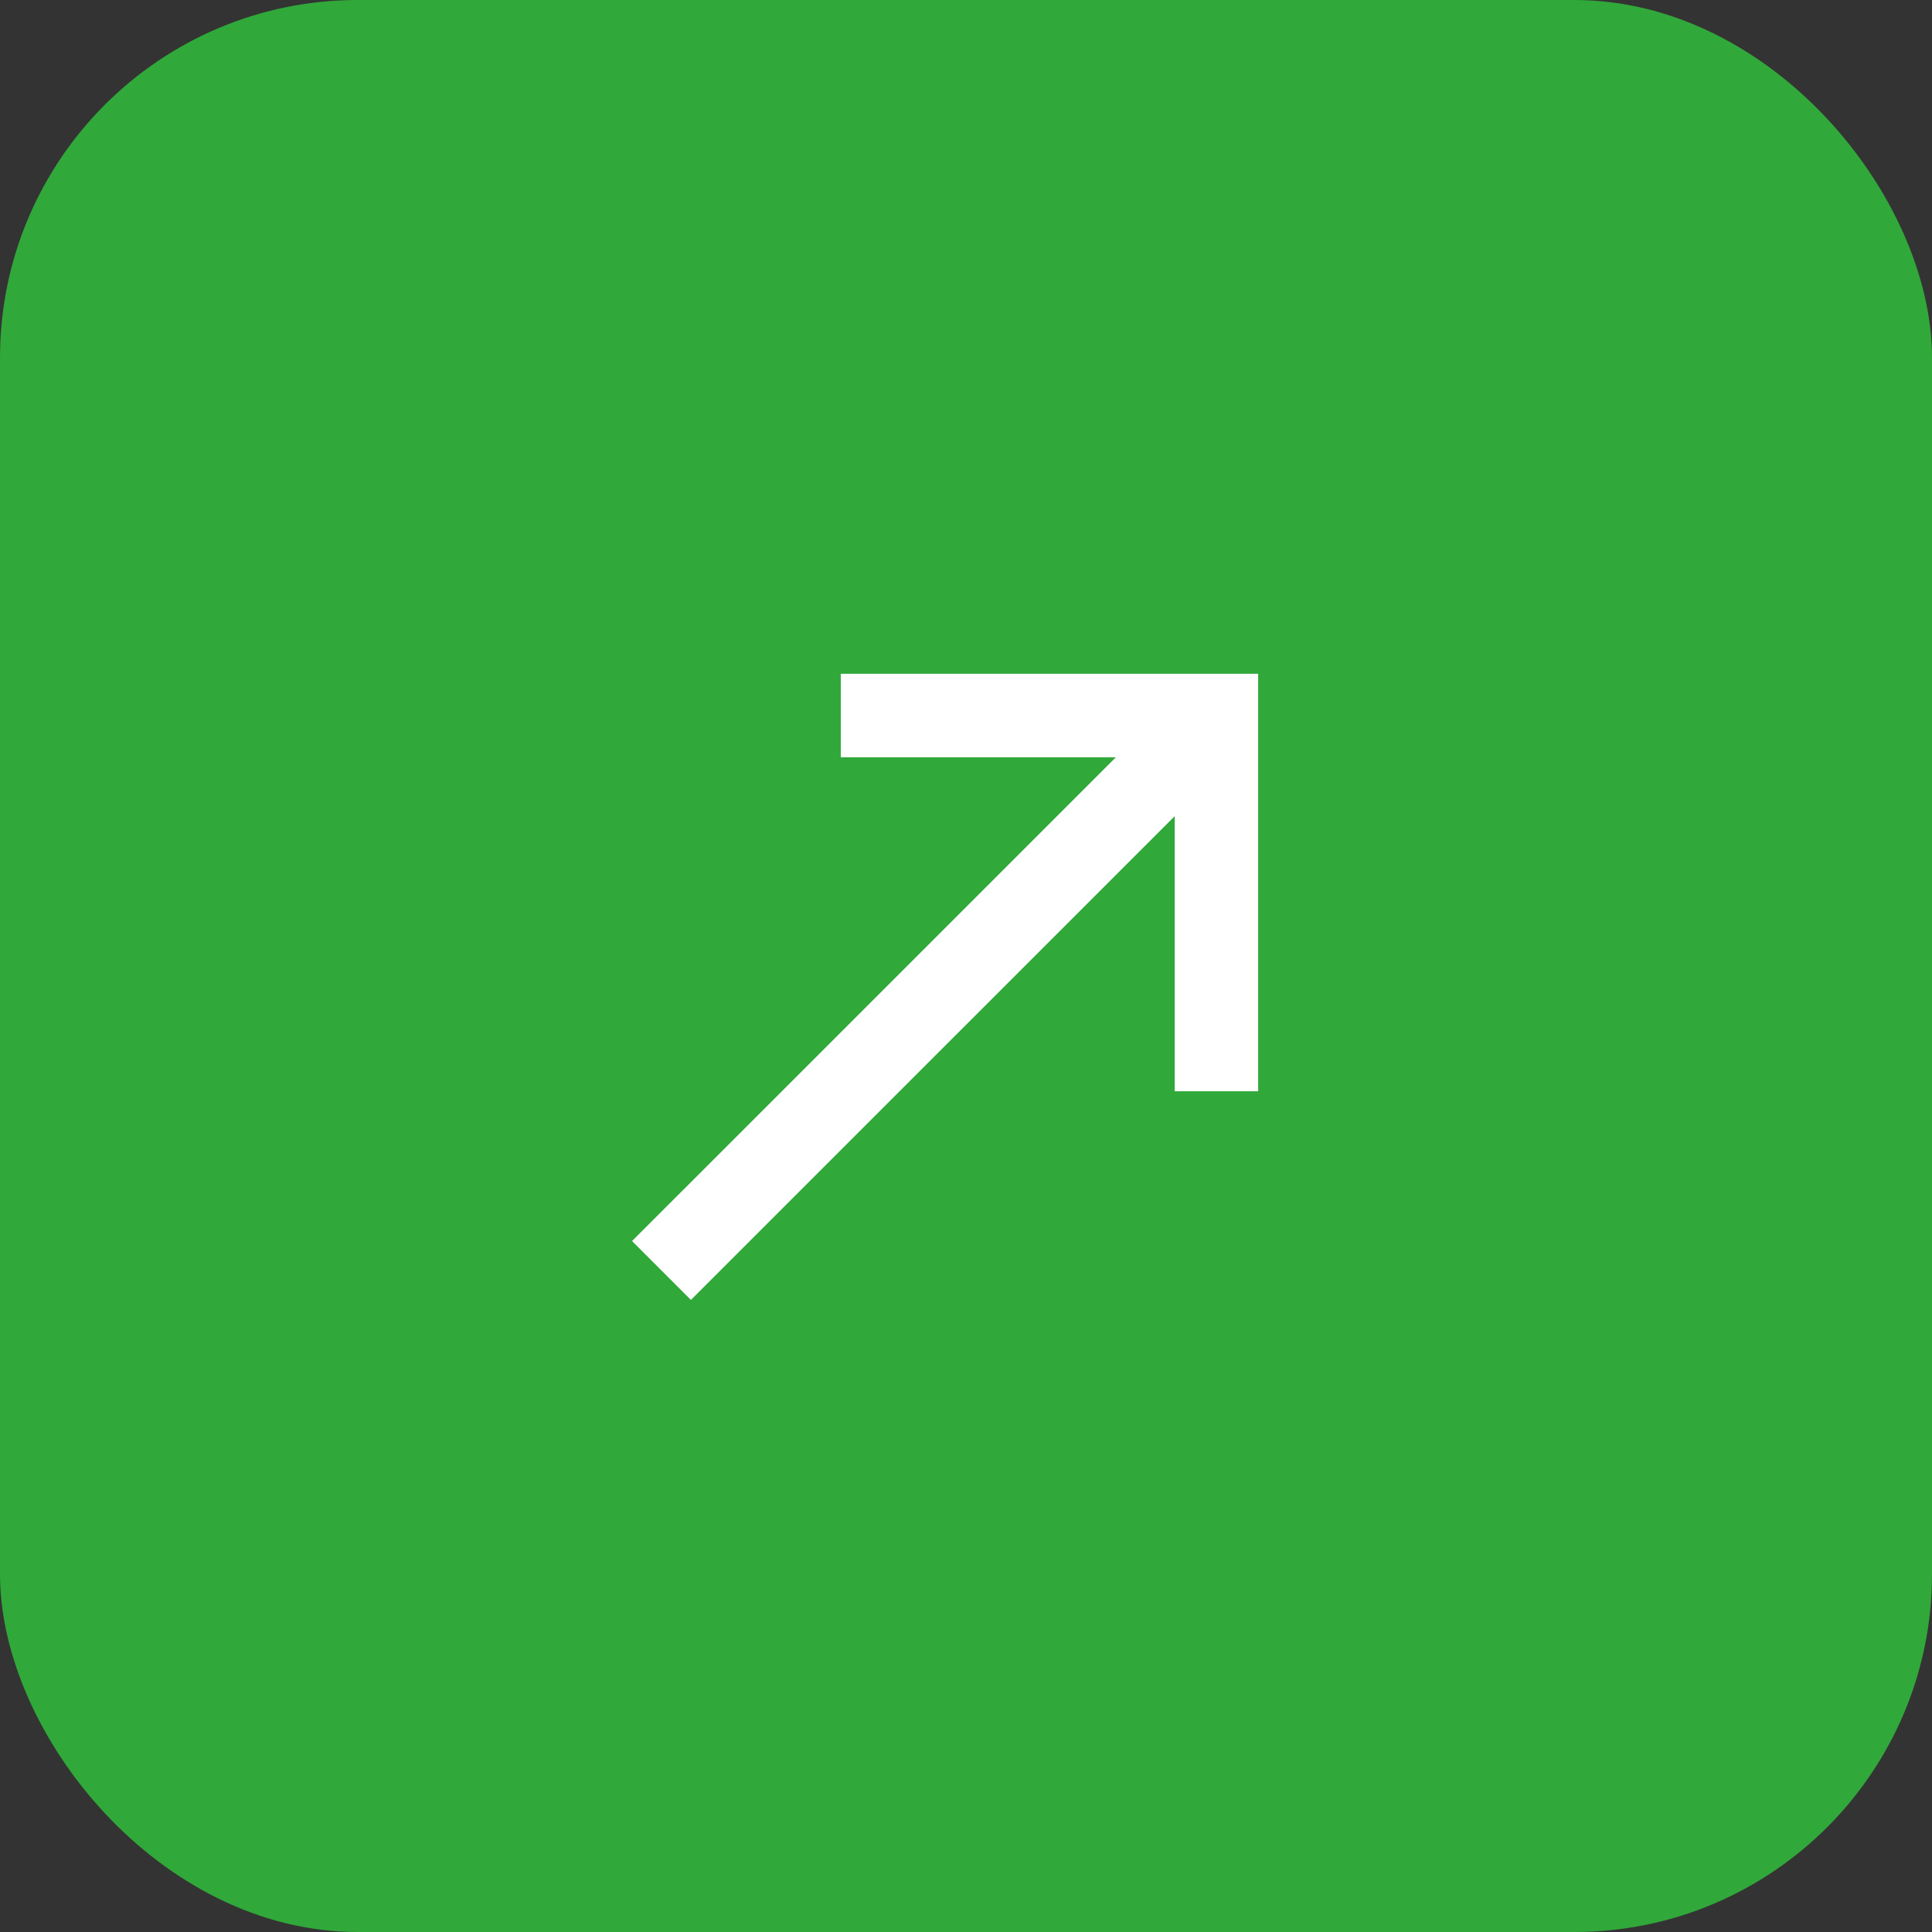
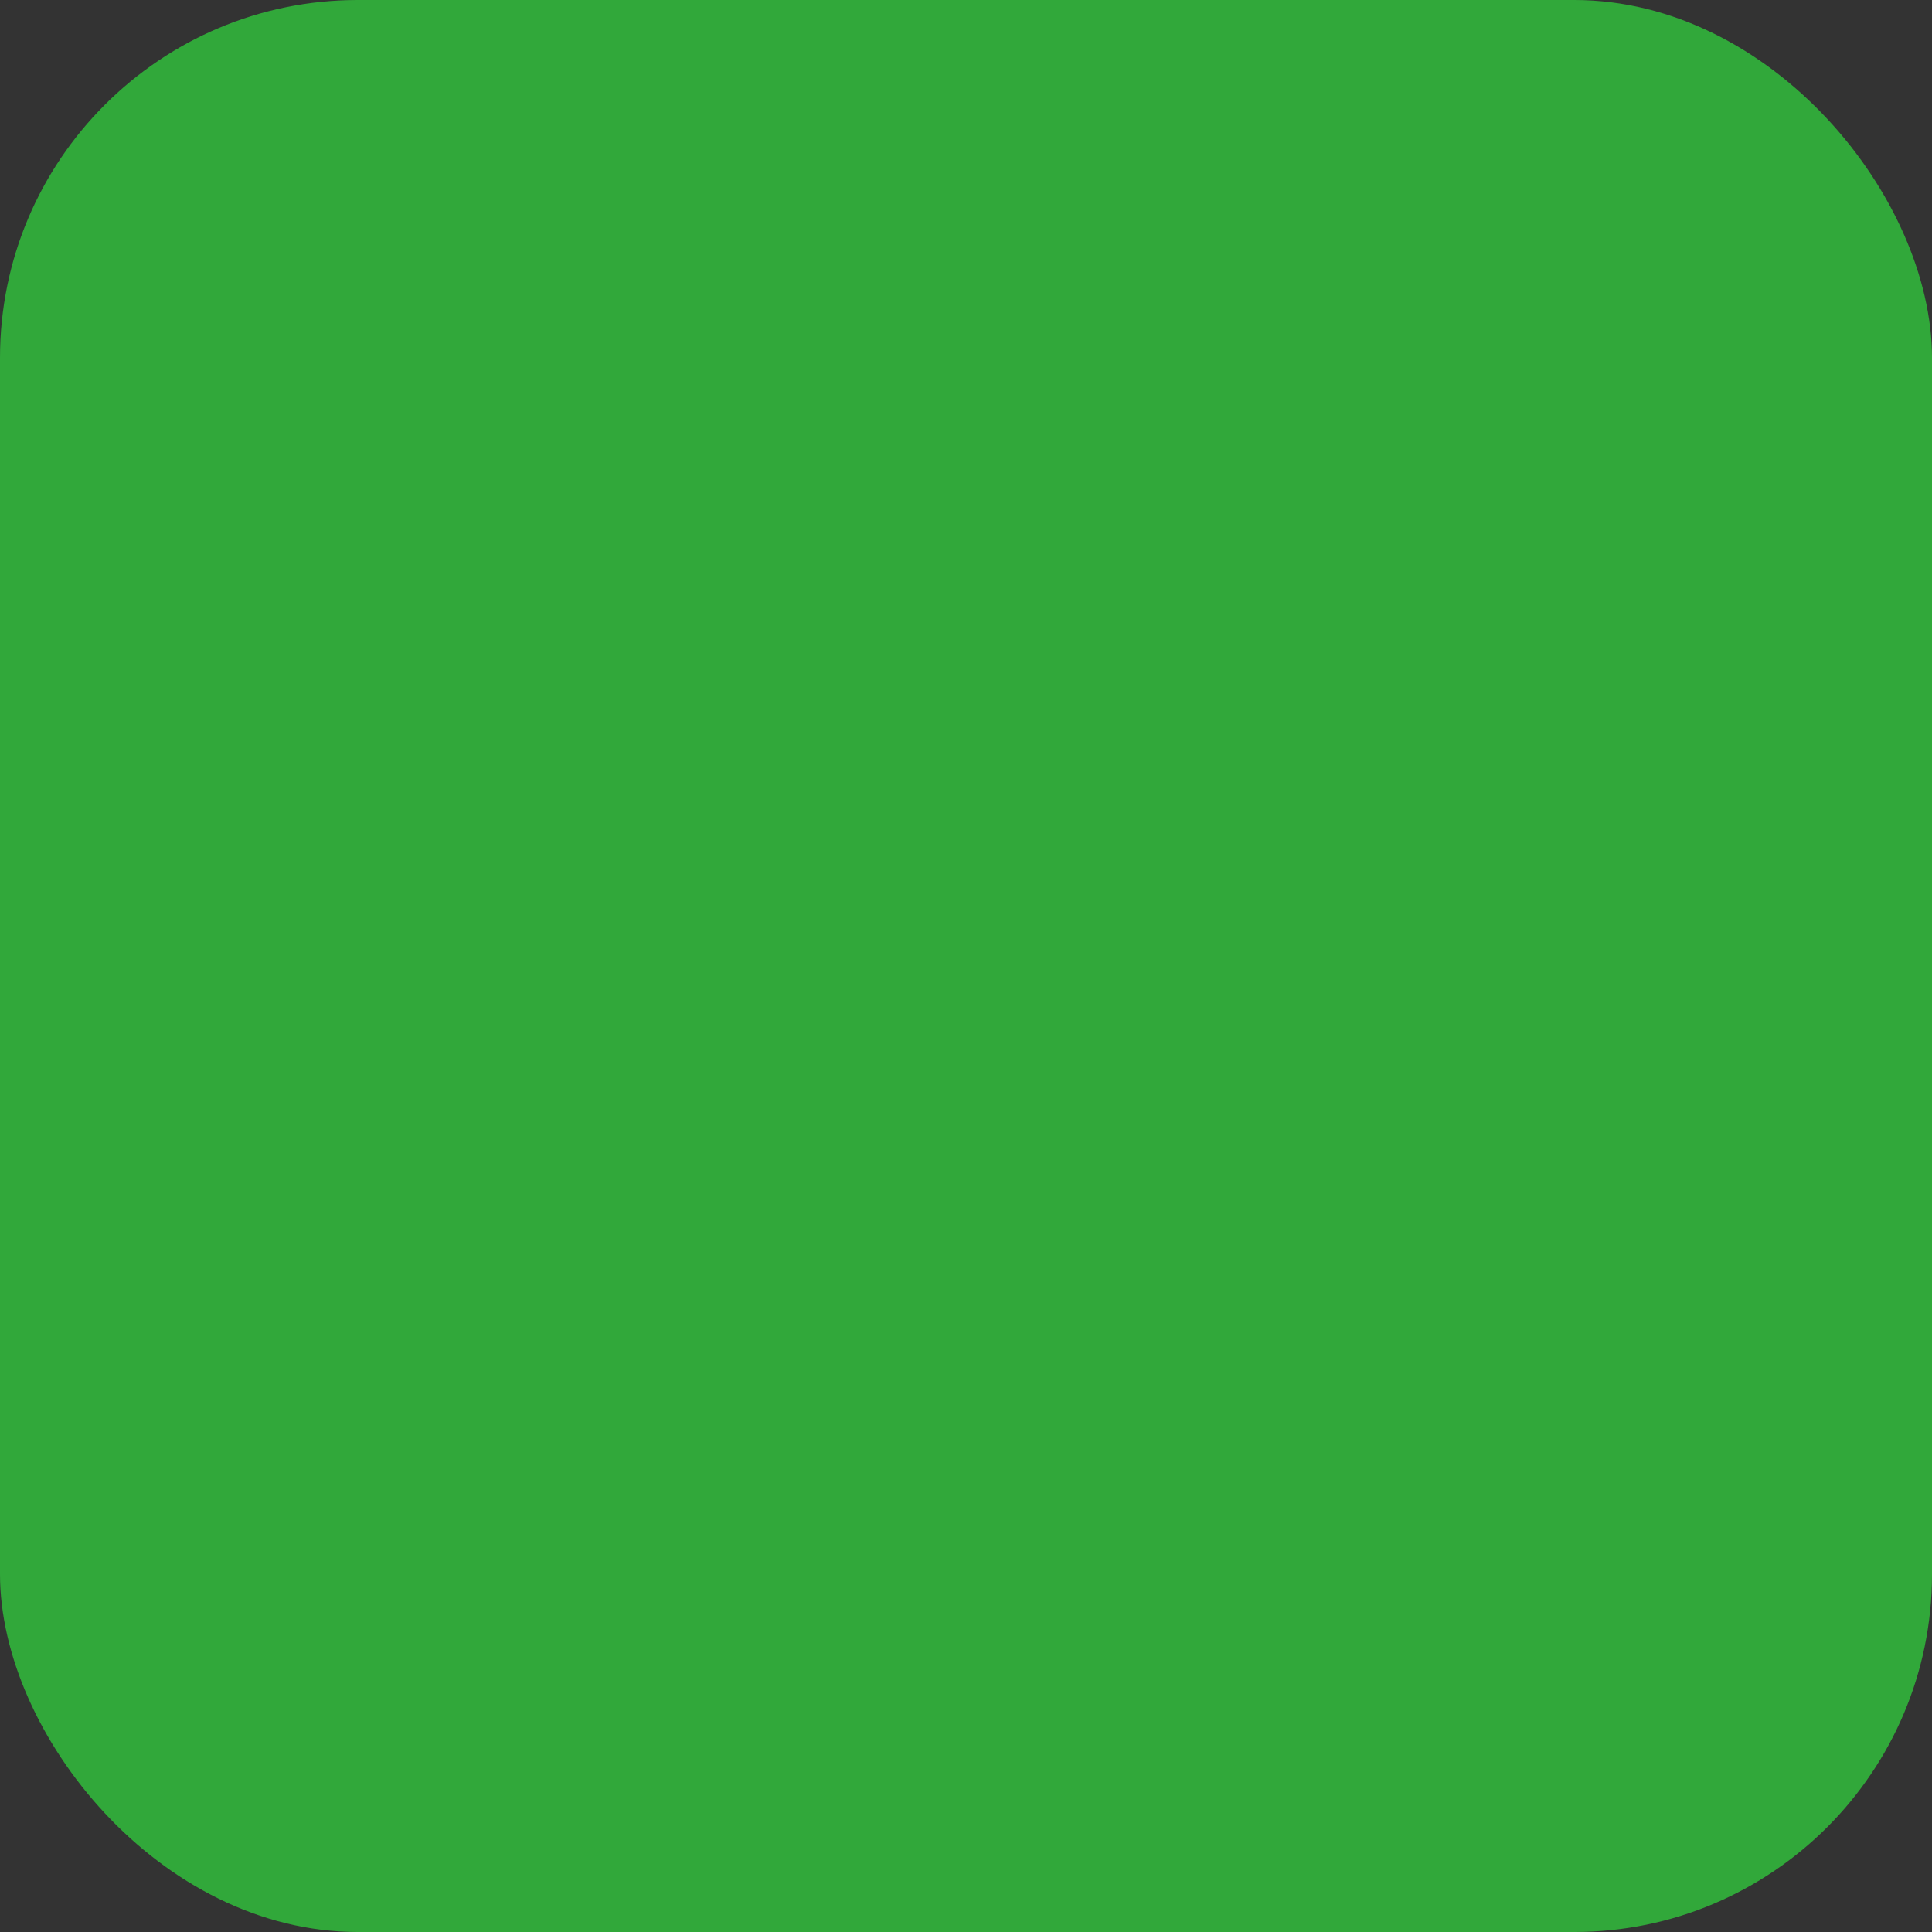
<svg xmlns="http://www.w3.org/2000/svg" width="54" height="54" viewBox="0 0 54 54" fill="none">
  <rect x="0" y="0" width="54" height="54" fill="#333333" stroke="none" />
  <rect width="54" height="54" rx="10" fill="#31A83A" />
  <g clip-path="url(#clip0_20_210)">
-     <path d="M23.5 18.833V21.167H31.188L17.666 34.688L19.311 36.333L32.833 22.812V30.5H35.166V18.833H23.5Z" fill="white" />
-   </g>
+     </g>
  <defs>
    <clipPath id="clip0_20_210">
-       <rect width="28" height="28" fill="white" transform="translate(13 13)" />
-     </clipPath>
+       </clipPath>
  </defs>
</svg>